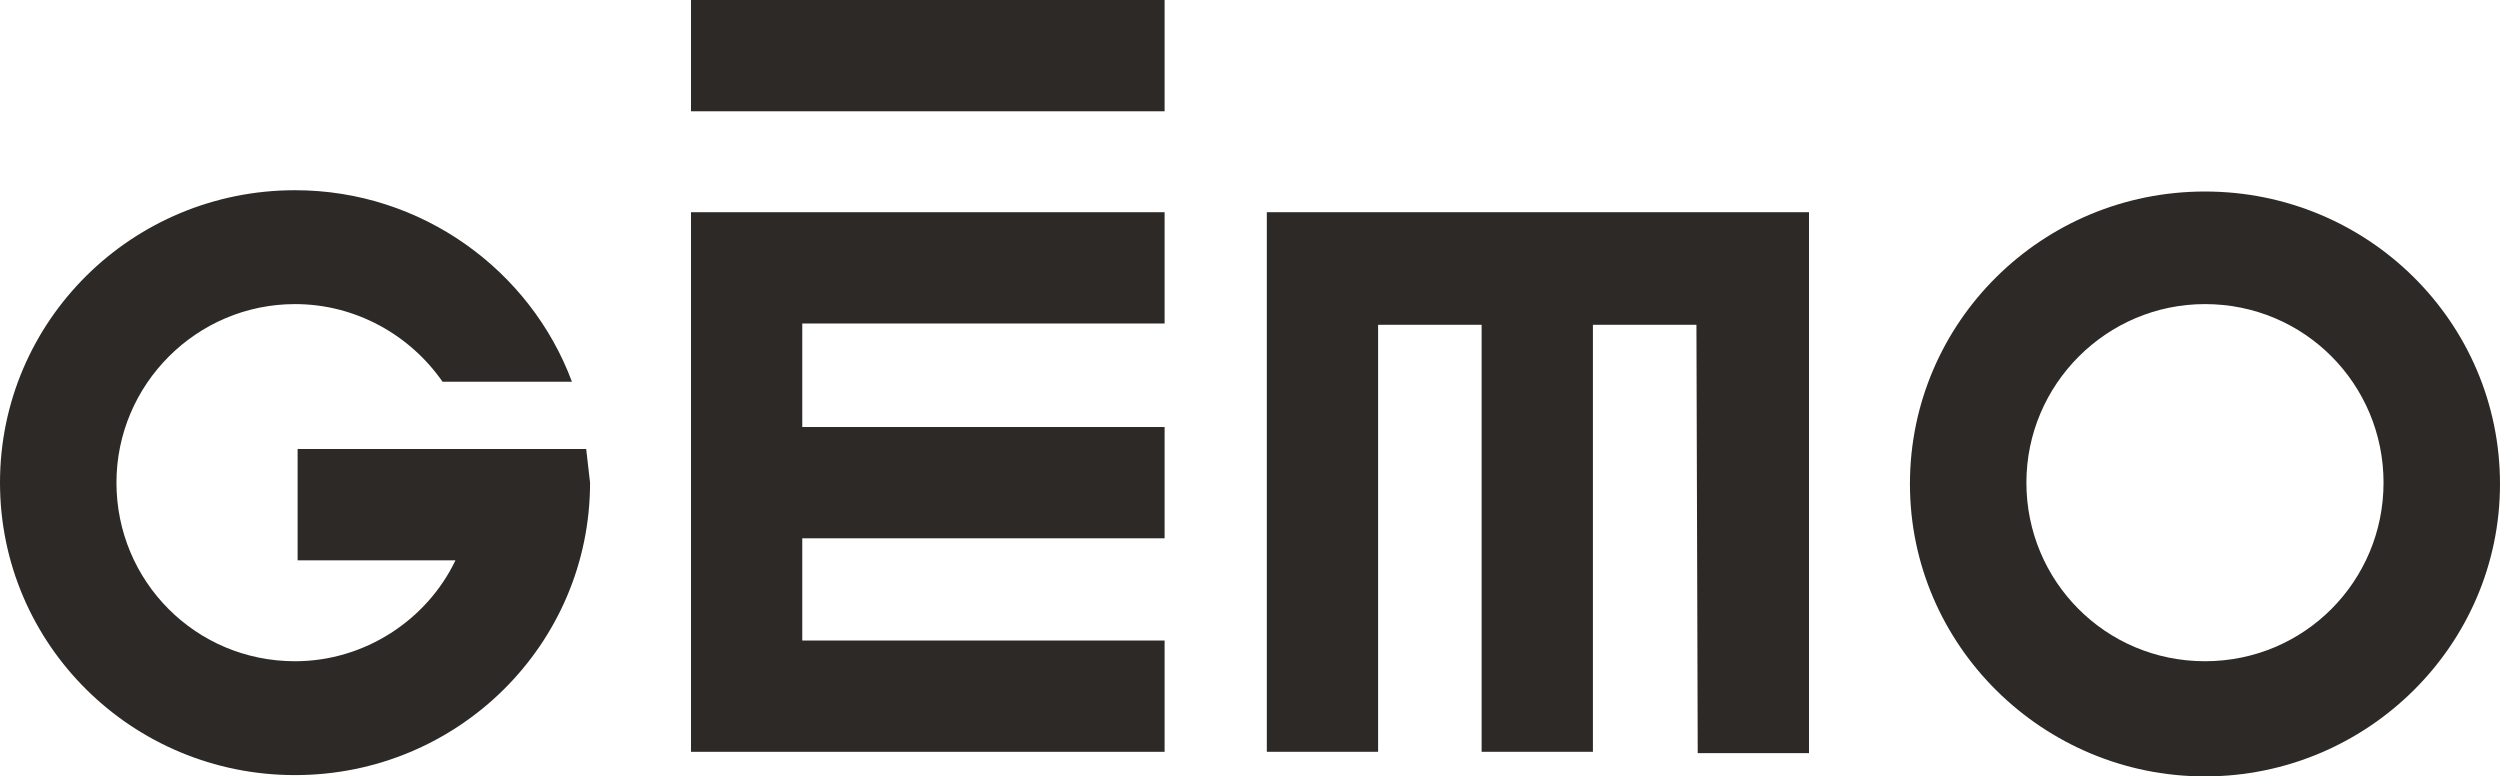
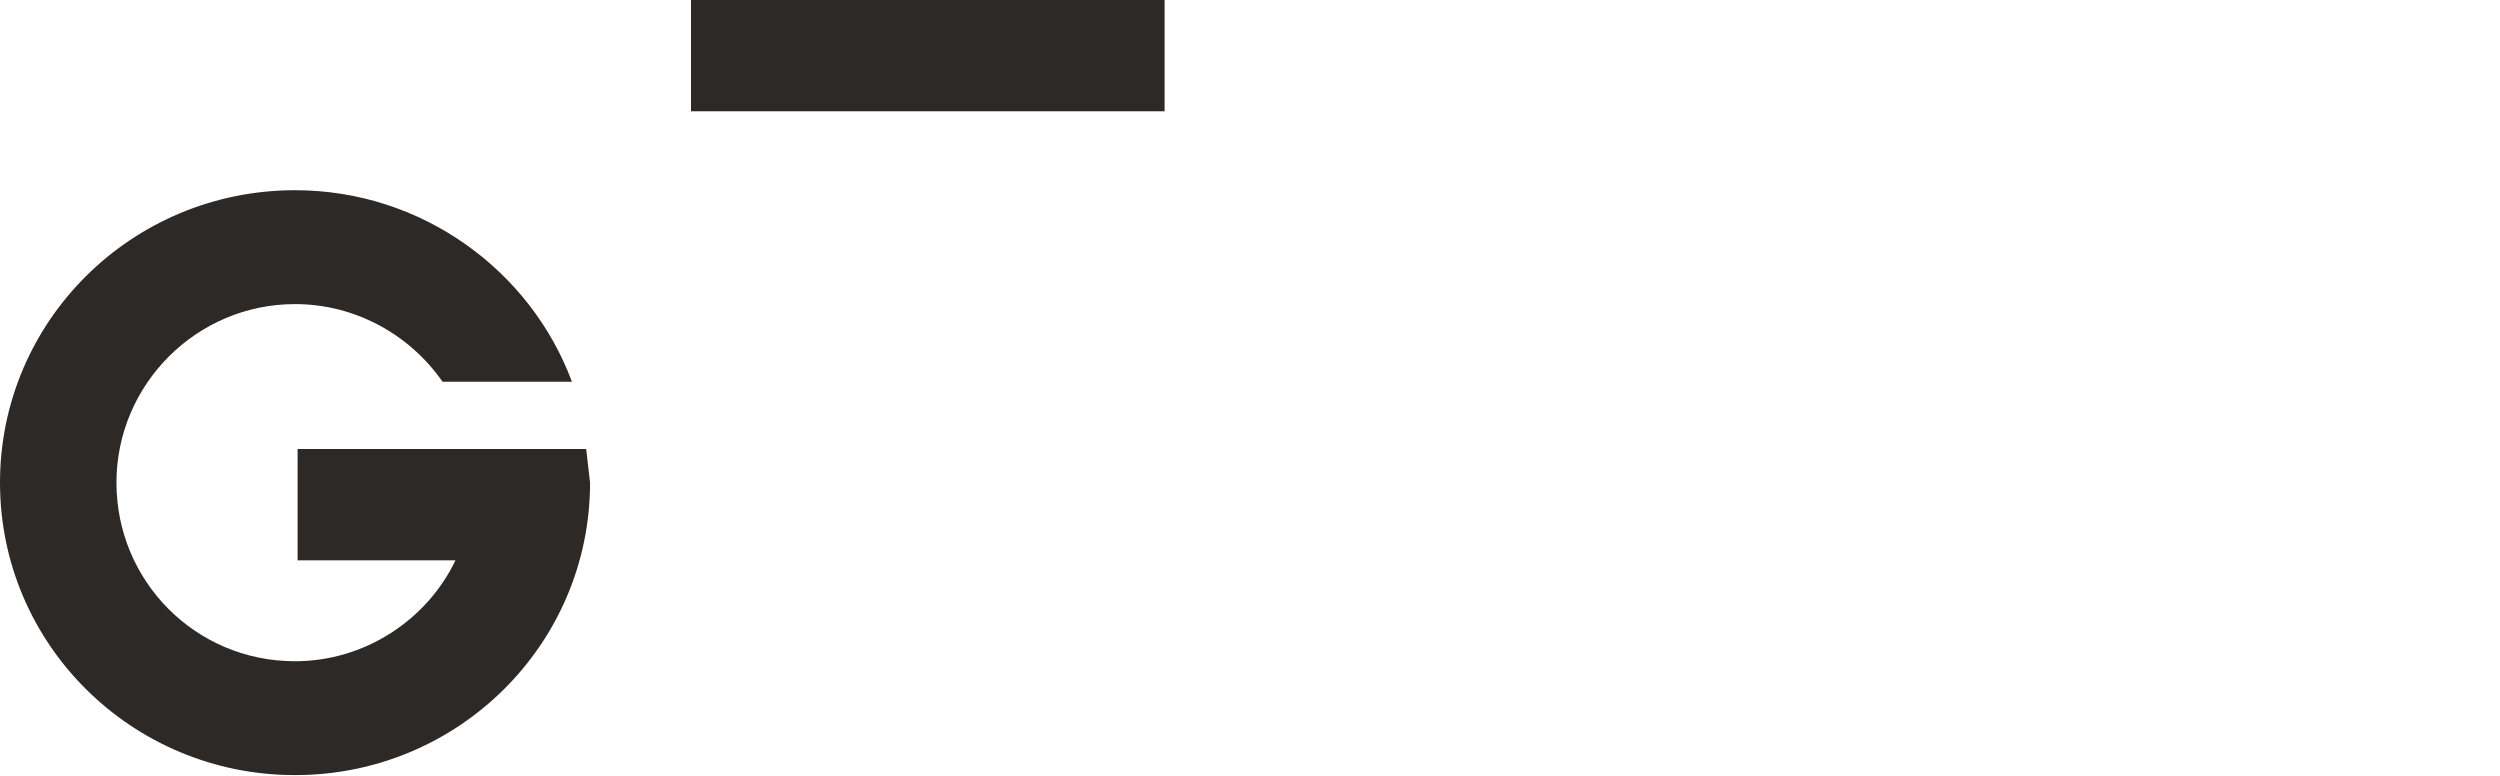
<svg xmlns="http://www.w3.org/2000/svg" version="1.1" id="Calque_1" x="0px" y="0px" viewBox="0 0 193.2 60" style="enable-background:new 0 0 193.2 60;" xml:space="preserve">
  <style type="text/css">
	.st0{fill:#2D2926;}
</style>
  <g>
-     <path class="st0" d="M90,25v-8.6H53.4v41.7H90v-8.6H62v-7.9h28V33H62v-8H90z" />
-     <path class="st0" d="M131.2,58.2h8.6V16.4H97.9v41.7h8.6v-33h8v33h8.6v-33h8L131.2,58.2L131.2,58.2z" />
    <path class="st0" d="M90,8.6H53.4V0H90V8.6z" />
-     <path class="st0" d="M170.4,14.8c-12.6,0-22.8,10.1-22.8,22.6S157.9,60,170.4,60s22.8-10.1,22.8-22.6S183,14.8,170.4,14.8z    M170.4,51.1c-7.7,0-13.8-6.2-13.8-13.8s6.2-13.8,13.8-13.8c7.7,0,13.8,6.2,13.8,13.8S178.1,51.1,170.4,51.1L170.4,51.1z" />
    <path class="st0" d="M45.3,34.7H23v8.6h12.2c-2.2,4.6-7,7.8-12.4,7.8c-7.7,0-13.8-6.2-13.8-13.8s6.2-13.8,13.8-13.8   c4.7,0,8.9,2.4,11.4,6h10C41,20.9,32.6,14.7,22.8,14.7C10.2,14.7,0,24.8,0,37.3s10.2,22.6,22.8,22.6s22.8-10.1,22.8-22.6   C45.5,36.4,45.4,35.6,45.3,34.7z" />
  </g>
</svg>